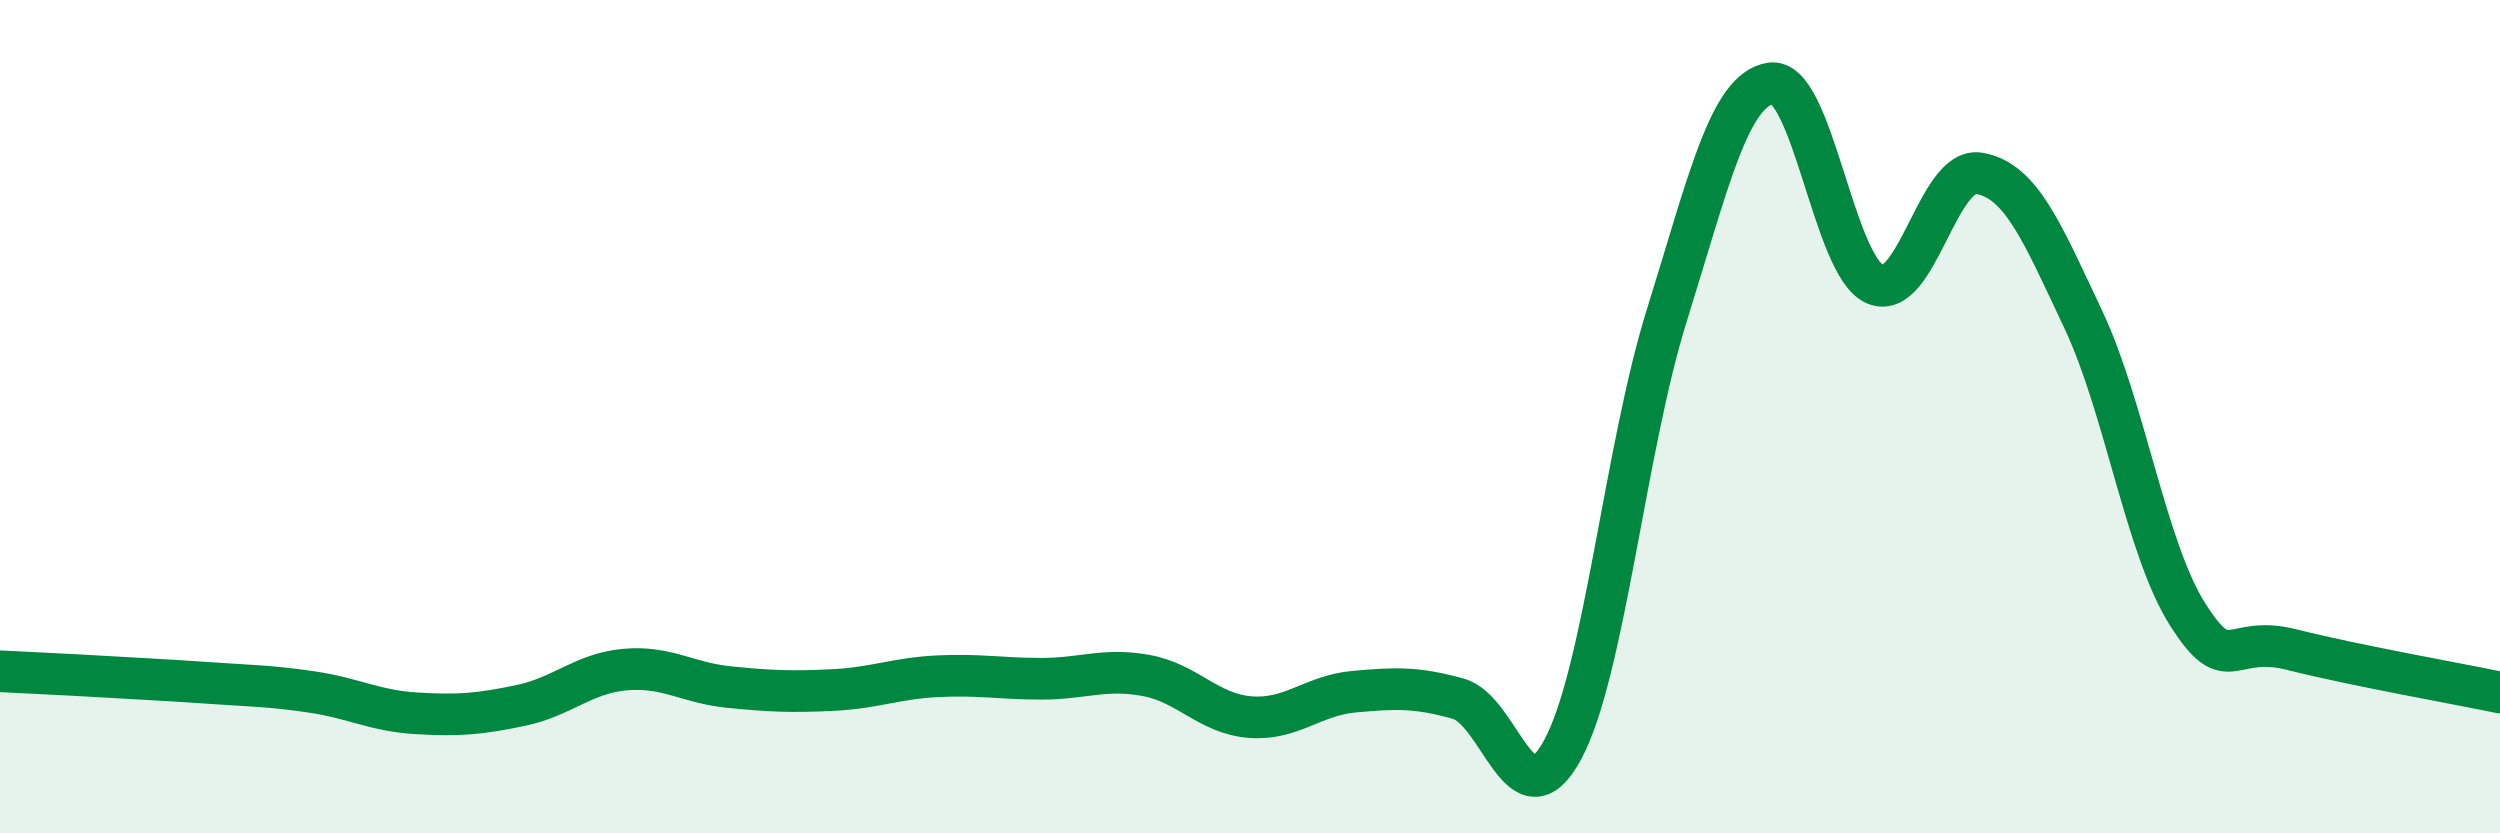
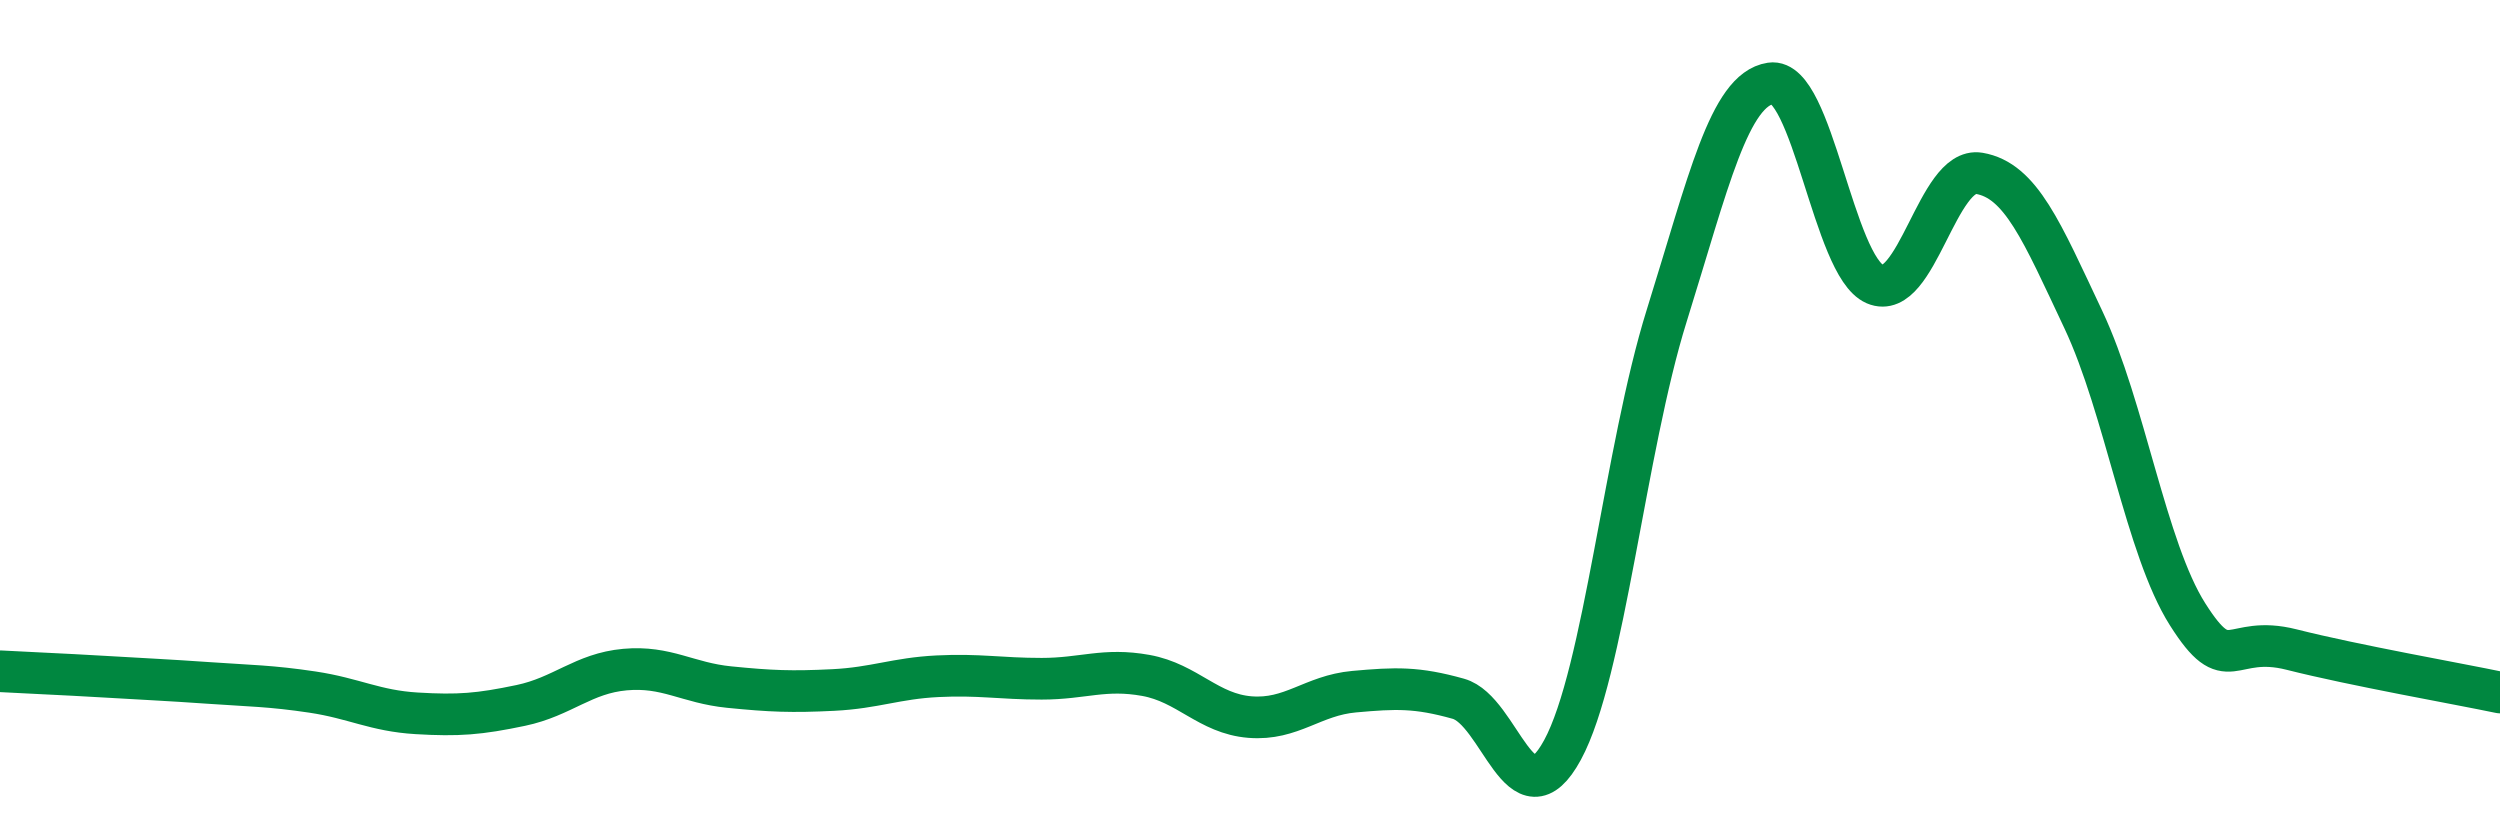
<svg xmlns="http://www.w3.org/2000/svg" width="60" height="20" viewBox="0 0 60 20">
-   <path d="M 0,16.11 C 0.5,16.14 1.5,16.18 2.5,16.24 C 3.5,16.3 4,16.32 5,16.39 C 6,16.46 6.5,16.46 7.5,16.61 C 8.5,16.76 9,17.06 10,17.12 C 11,17.18 11.5,17.14 12.5,16.93 C 13.5,16.72 14,16.16 15,16.07 C 16,15.98 16.5,16.39 17.5,16.49 C 18.5,16.59 19,16.61 20,16.56 C 21,16.51 21.5,16.28 22.5,16.23 C 23.5,16.18 24,16.29 25,16.29 C 26,16.29 26.5,16.03 27.5,16.21 C 28.5,16.39 29,17.13 30,17.21 C 31,17.29 31.5,16.69 32.5,16.6 C 33.5,16.51 34,16.49 35,16.77 C 36,17.05 36.5,19.84 37.5,18 C 38.5,16.16 39,10.78 40,7.58 C 41,4.38 41.5,2.15 42.5,2 C 43.5,1.85 44,6.39 45,6.82 C 46,7.25 46.5,3.99 47.5,4.16 C 48.5,4.33 49,5.55 50,7.67 C 51,9.79 51.5,13.16 52.5,14.74 C 53.5,16.32 53.5,15.21 55,15.59 C 56.5,15.97 59,16.41 60,16.62L60 20L0 20Z" fill="#008740" opacity="0.1" stroke-linecap="round" stroke-linejoin="round" />
  <path d="M 0,16.11 C 0.5,16.14 1.5,16.18 2.5,16.24 C 3.5,16.3 4,16.32 5,16.39 C 6,16.46 6.5,16.46 7.5,16.61 C 8.5,16.76 9,17.06 10,17.12 C 11,17.18 11.5,17.14 12.5,16.93 C 13.5,16.72 14,16.16 15,16.07 C 16,15.98 16.5,16.39 17.5,16.49 C 18.5,16.59 19,16.61 20,16.56 C 21,16.51 21.5,16.28 22.5,16.23 C 23.5,16.18 24,16.29 25,16.29 C 26,16.29 26.5,16.03 27.5,16.21 C 28.5,16.39 29,17.13 30,17.21 C 31,17.29 31.5,16.69 32.5,16.6 C 33.5,16.51 34,16.49 35,16.77 C 36,17.05 36.5,19.84 37.5,18 C 38.5,16.16 39,10.78 40,7.58 C 41,4.38 41.5,2.15 42.5,2 C 43.5,1.85 44,6.39 45,6.82 C 46,7.25 46.5,3.99 47.5,4.16 C 48.5,4.33 49,5.55 50,7.67 C 51,9.79 51.5,13.16 52.5,14.74 C 53.5,16.32 53.5,15.21 55,15.59 C 56.5,15.97 59,16.41 60,16.62" stroke="#008740" stroke-width="1" fill="none" stroke-linecap="round" stroke-linejoin="round" />
</svg>